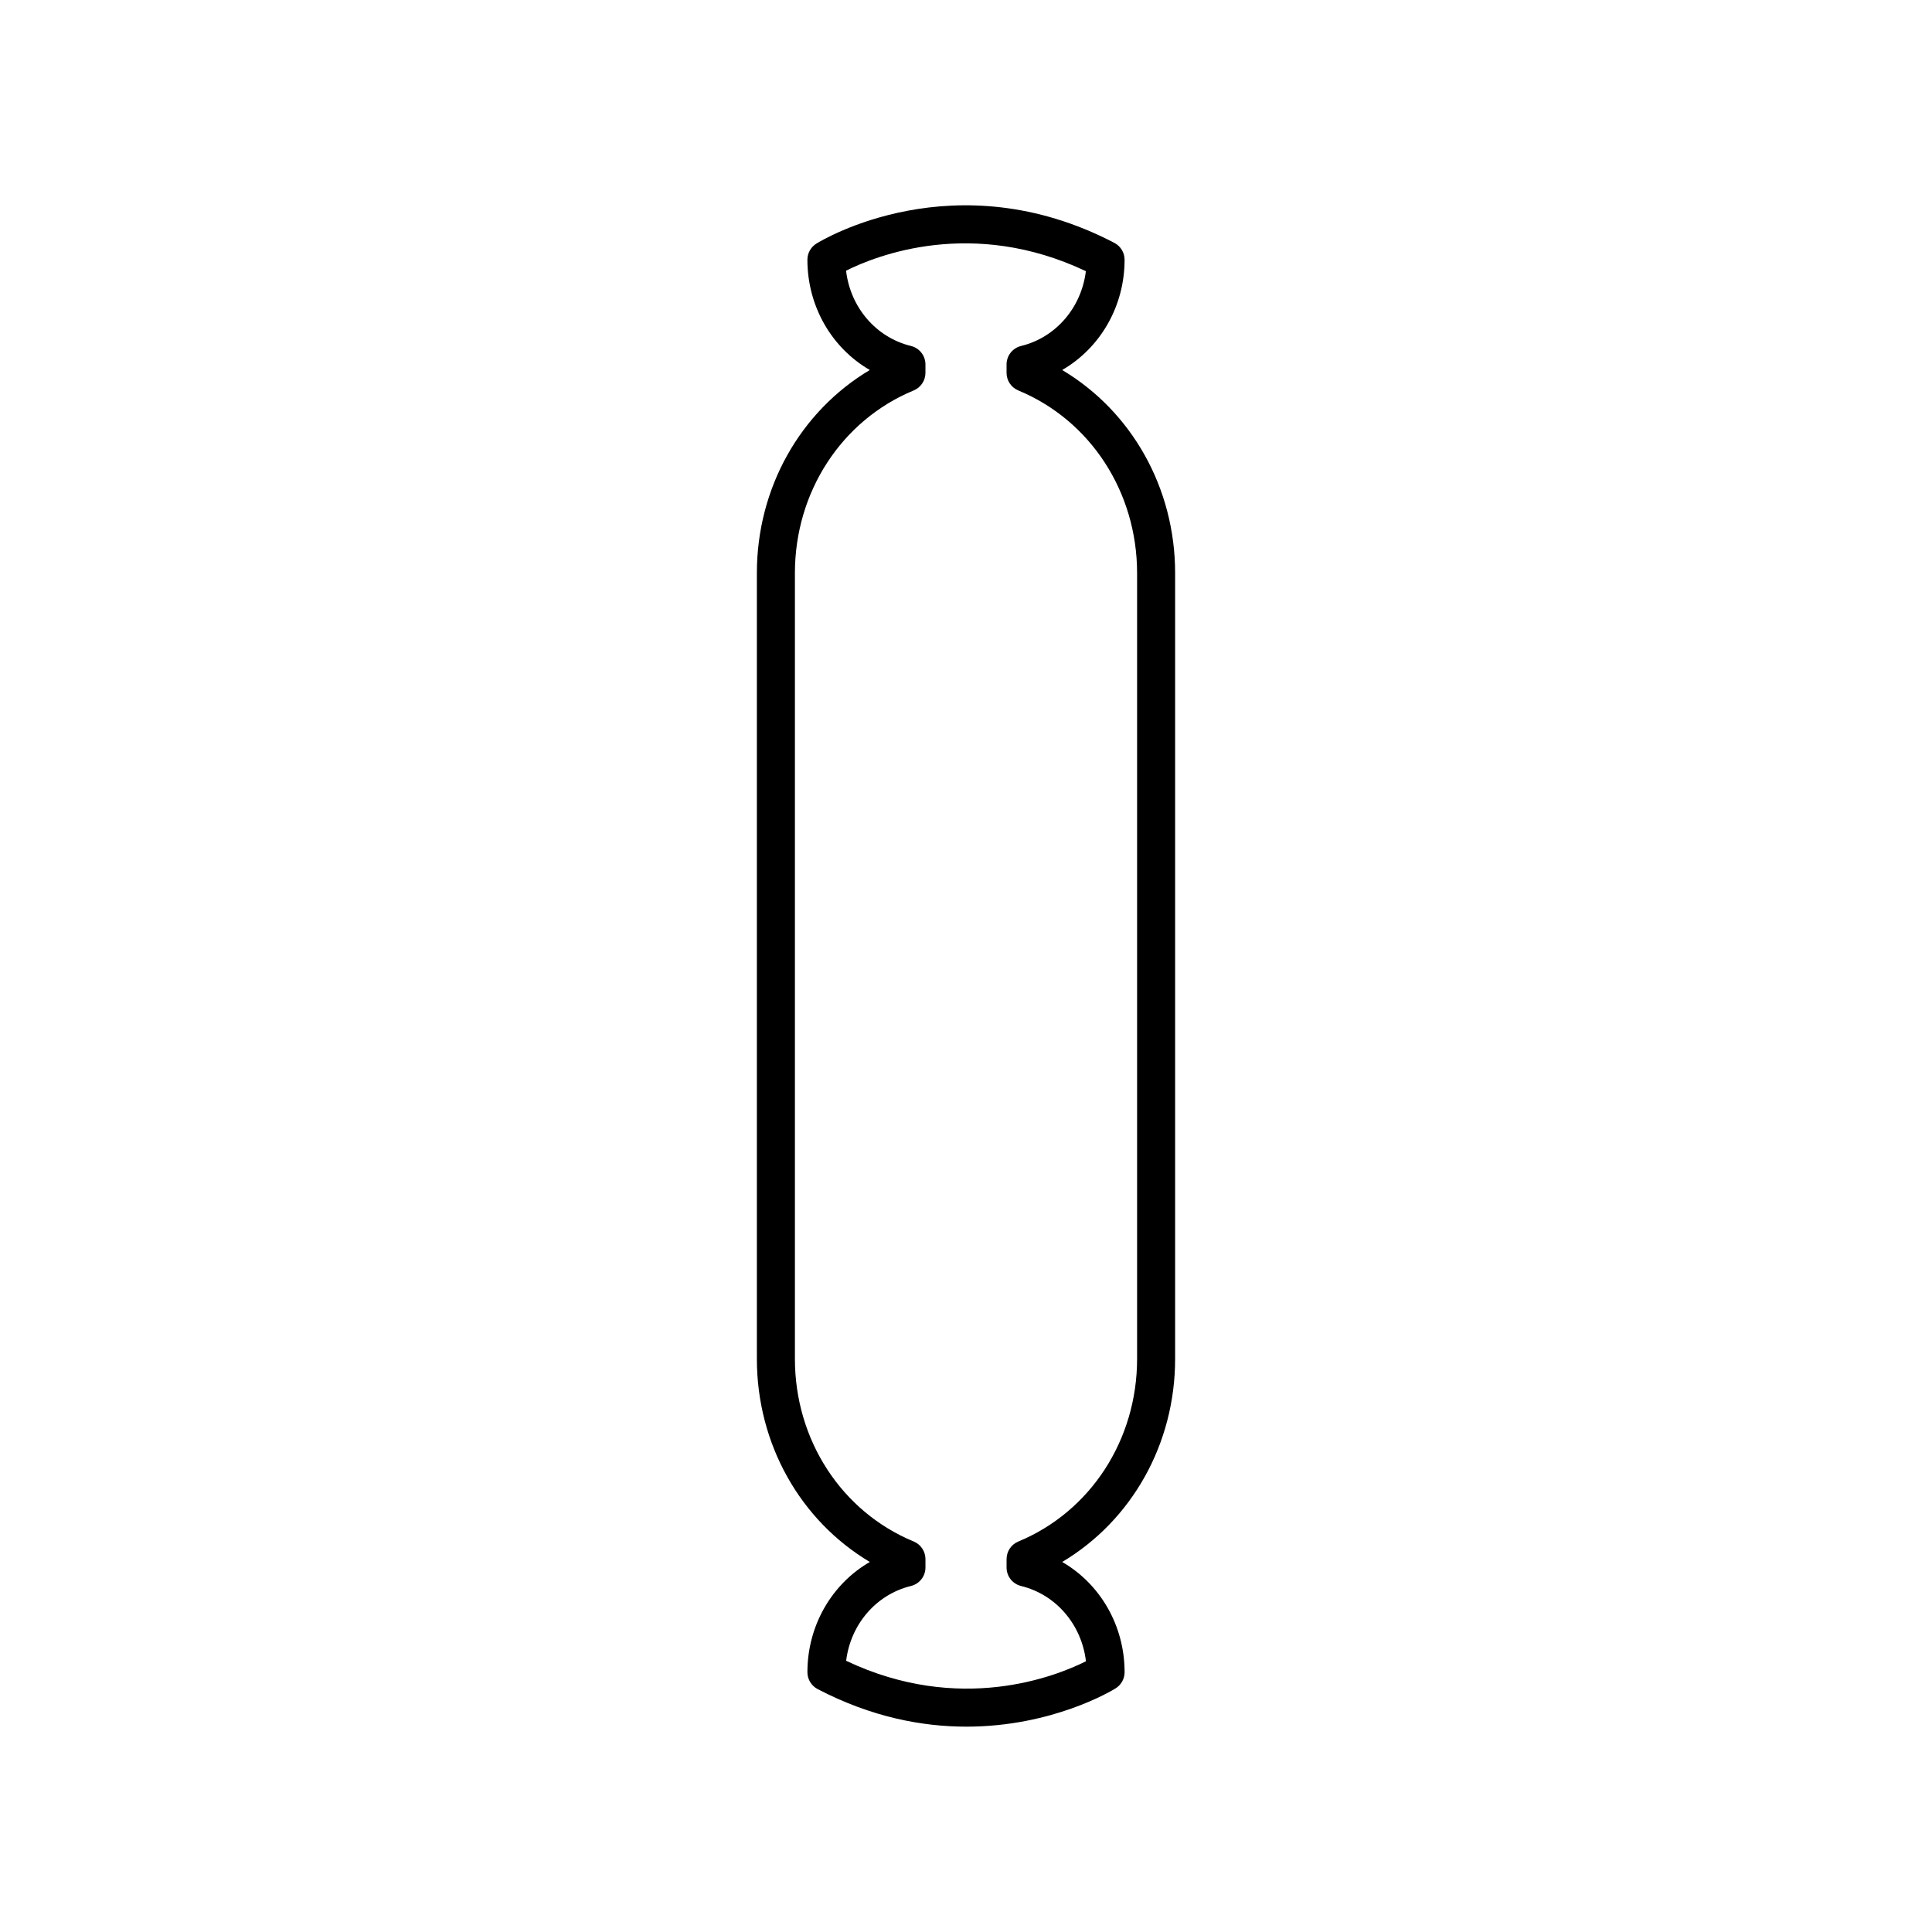
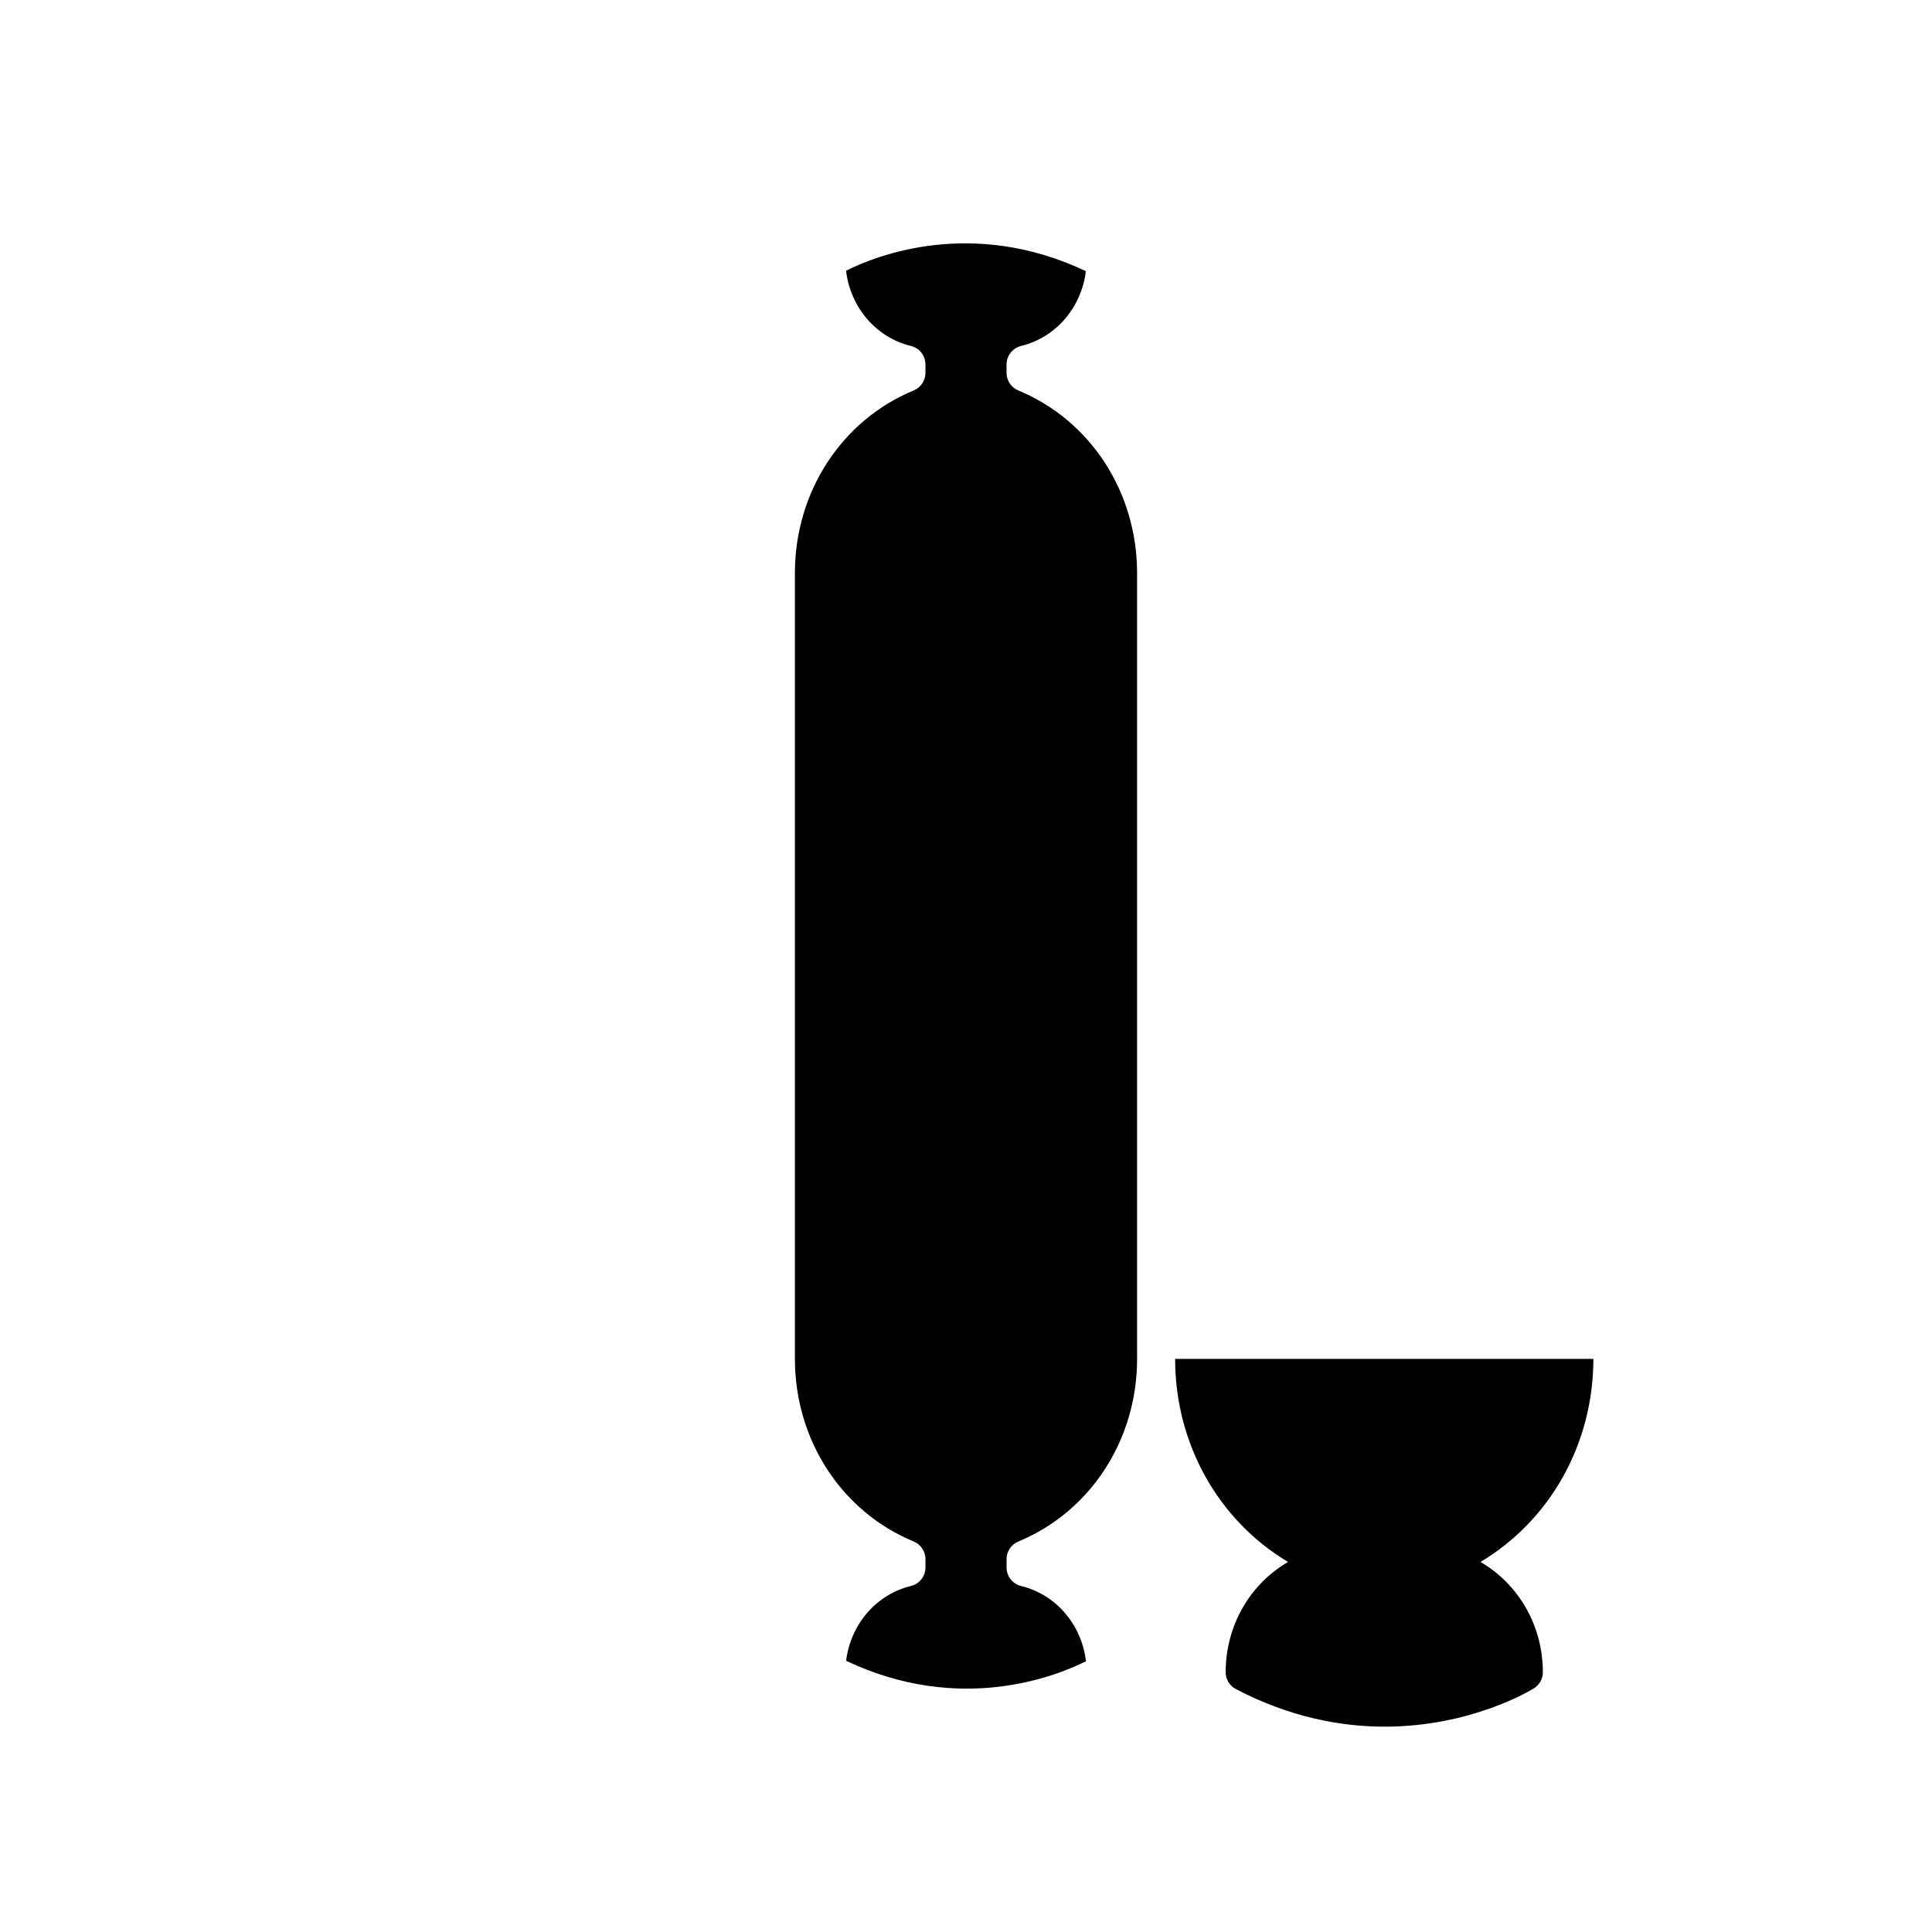
<svg xmlns="http://www.w3.org/2000/svg" fill="#000000" width="800px" height="800px" version="1.1" viewBox="144 144 512 512">
-   <path d="m455.42 504.12v-208.25c0-22.555-11.508-42.832-29.93-53.816 10.047-5.816 16.535-16.828 16.535-29.219 0-1.875-1.043-3.598-2.707-4.469-42.227-22.051-77.484-0.734-78.965 0.188-1.48 0.922-2.383 2.539-2.383 4.281 0 12.395 6.488 23.406 16.535 29.219-18.418 10.984-29.926 31.262-29.926 53.816v208.25c0 22.555 11.508 42.832 29.93 53.816-10.047 5.816-16.535 16.828-16.535 29.219 0 1.875 1.043 3.598 2.707 4.469 14.293 7.465 27.777 9.957 39.434 9.957 22.781 0 38.555-9.535 39.531-10.145 1.48-0.922 2.383-2.539 2.383-4.281 0-12.395-6.488-23.406-16.535-29.219 18.418-10.98 29.926-31.262 29.926-53.816zm-41.559 48.402c-1.879 0.777-3.109 2.617-3.109 4.656v2.234c0 2.32 1.586 4.344 3.844 4.894 9.305 2.273 16.059 10.27 17.191 19.949-7.988 4-33.438 14.16-63.551-0.129 1.18-9.625 7.91-17.559 17.176-19.824 2.258-0.551 3.844-2.574 3.844-4.894v-2.234c0-2.035-1.23-3.879-3.109-4.656-19.129-7.91-31.488-26.91-31.488-48.398v-208.25c0-21.484 12.359-40.488 31.484-48.402 1.879-0.777 3.109-2.617 3.109-4.656v-2.234c0-2.32-1.586-4.344-3.844-4.894-9.305-2.273-16.059-10.27-17.191-19.949 7.988-4 33.445-14.148 63.551 0.129-1.18 9.625-7.91 17.559-17.176 19.824-2.258 0.551-3.844 2.574-3.844 4.894v2.234c0 2.035 1.23 3.879 3.109 4.656 19.125 7.91 31.484 26.914 31.484 48.398v208.25c0 21.488-12.359 40.488-31.48 48.402z" />
+   <path d="m455.42 504.12v-208.25v208.25c0 22.555 11.508 42.832 29.93 53.816-10.047 5.816-16.535 16.828-16.535 29.219 0 1.875 1.043 3.598 2.707 4.469 14.293 7.465 27.777 9.957 39.434 9.957 22.781 0 38.555-9.535 39.531-10.145 1.48-0.922 2.383-2.539 2.383-4.281 0-12.395-6.488-23.406-16.535-29.219 18.418-10.98 29.926-31.262 29.926-53.816zm-41.559 48.402c-1.879 0.777-3.109 2.617-3.109 4.656v2.234c0 2.32 1.586 4.344 3.844 4.894 9.305 2.273 16.059 10.27 17.191 19.949-7.988 4-33.438 14.16-63.551-0.129 1.18-9.625 7.91-17.559 17.176-19.824 2.258-0.551 3.844-2.574 3.844-4.894v-2.234c0-2.035-1.23-3.879-3.109-4.656-19.129-7.91-31.488-26.91-31.488-48.398v-208.25c0-21.484 12.359-40.488 31.484-48.402 1.879-0.777 3.109-2.617 3.109-4.656v-2.234c0-2.32-1.586-4.344-3.844-4.894-9.305-2.273-16.059-10.27-17.191-19.949 7.988-4 33.445-14.148 63.551 0.129-1.18 9.625-7.91 17.559-17.176 19.824-2.258 0.551-3.844 2.574-3.844 4.894v2.234c0 2.035 1.23 3.879 3.109 4.656 19.125 7.91 31.484 26.914 31.484 48.398v208.25c0 21.488-12.359 40.488-31.48 48.402z" />
</svg>